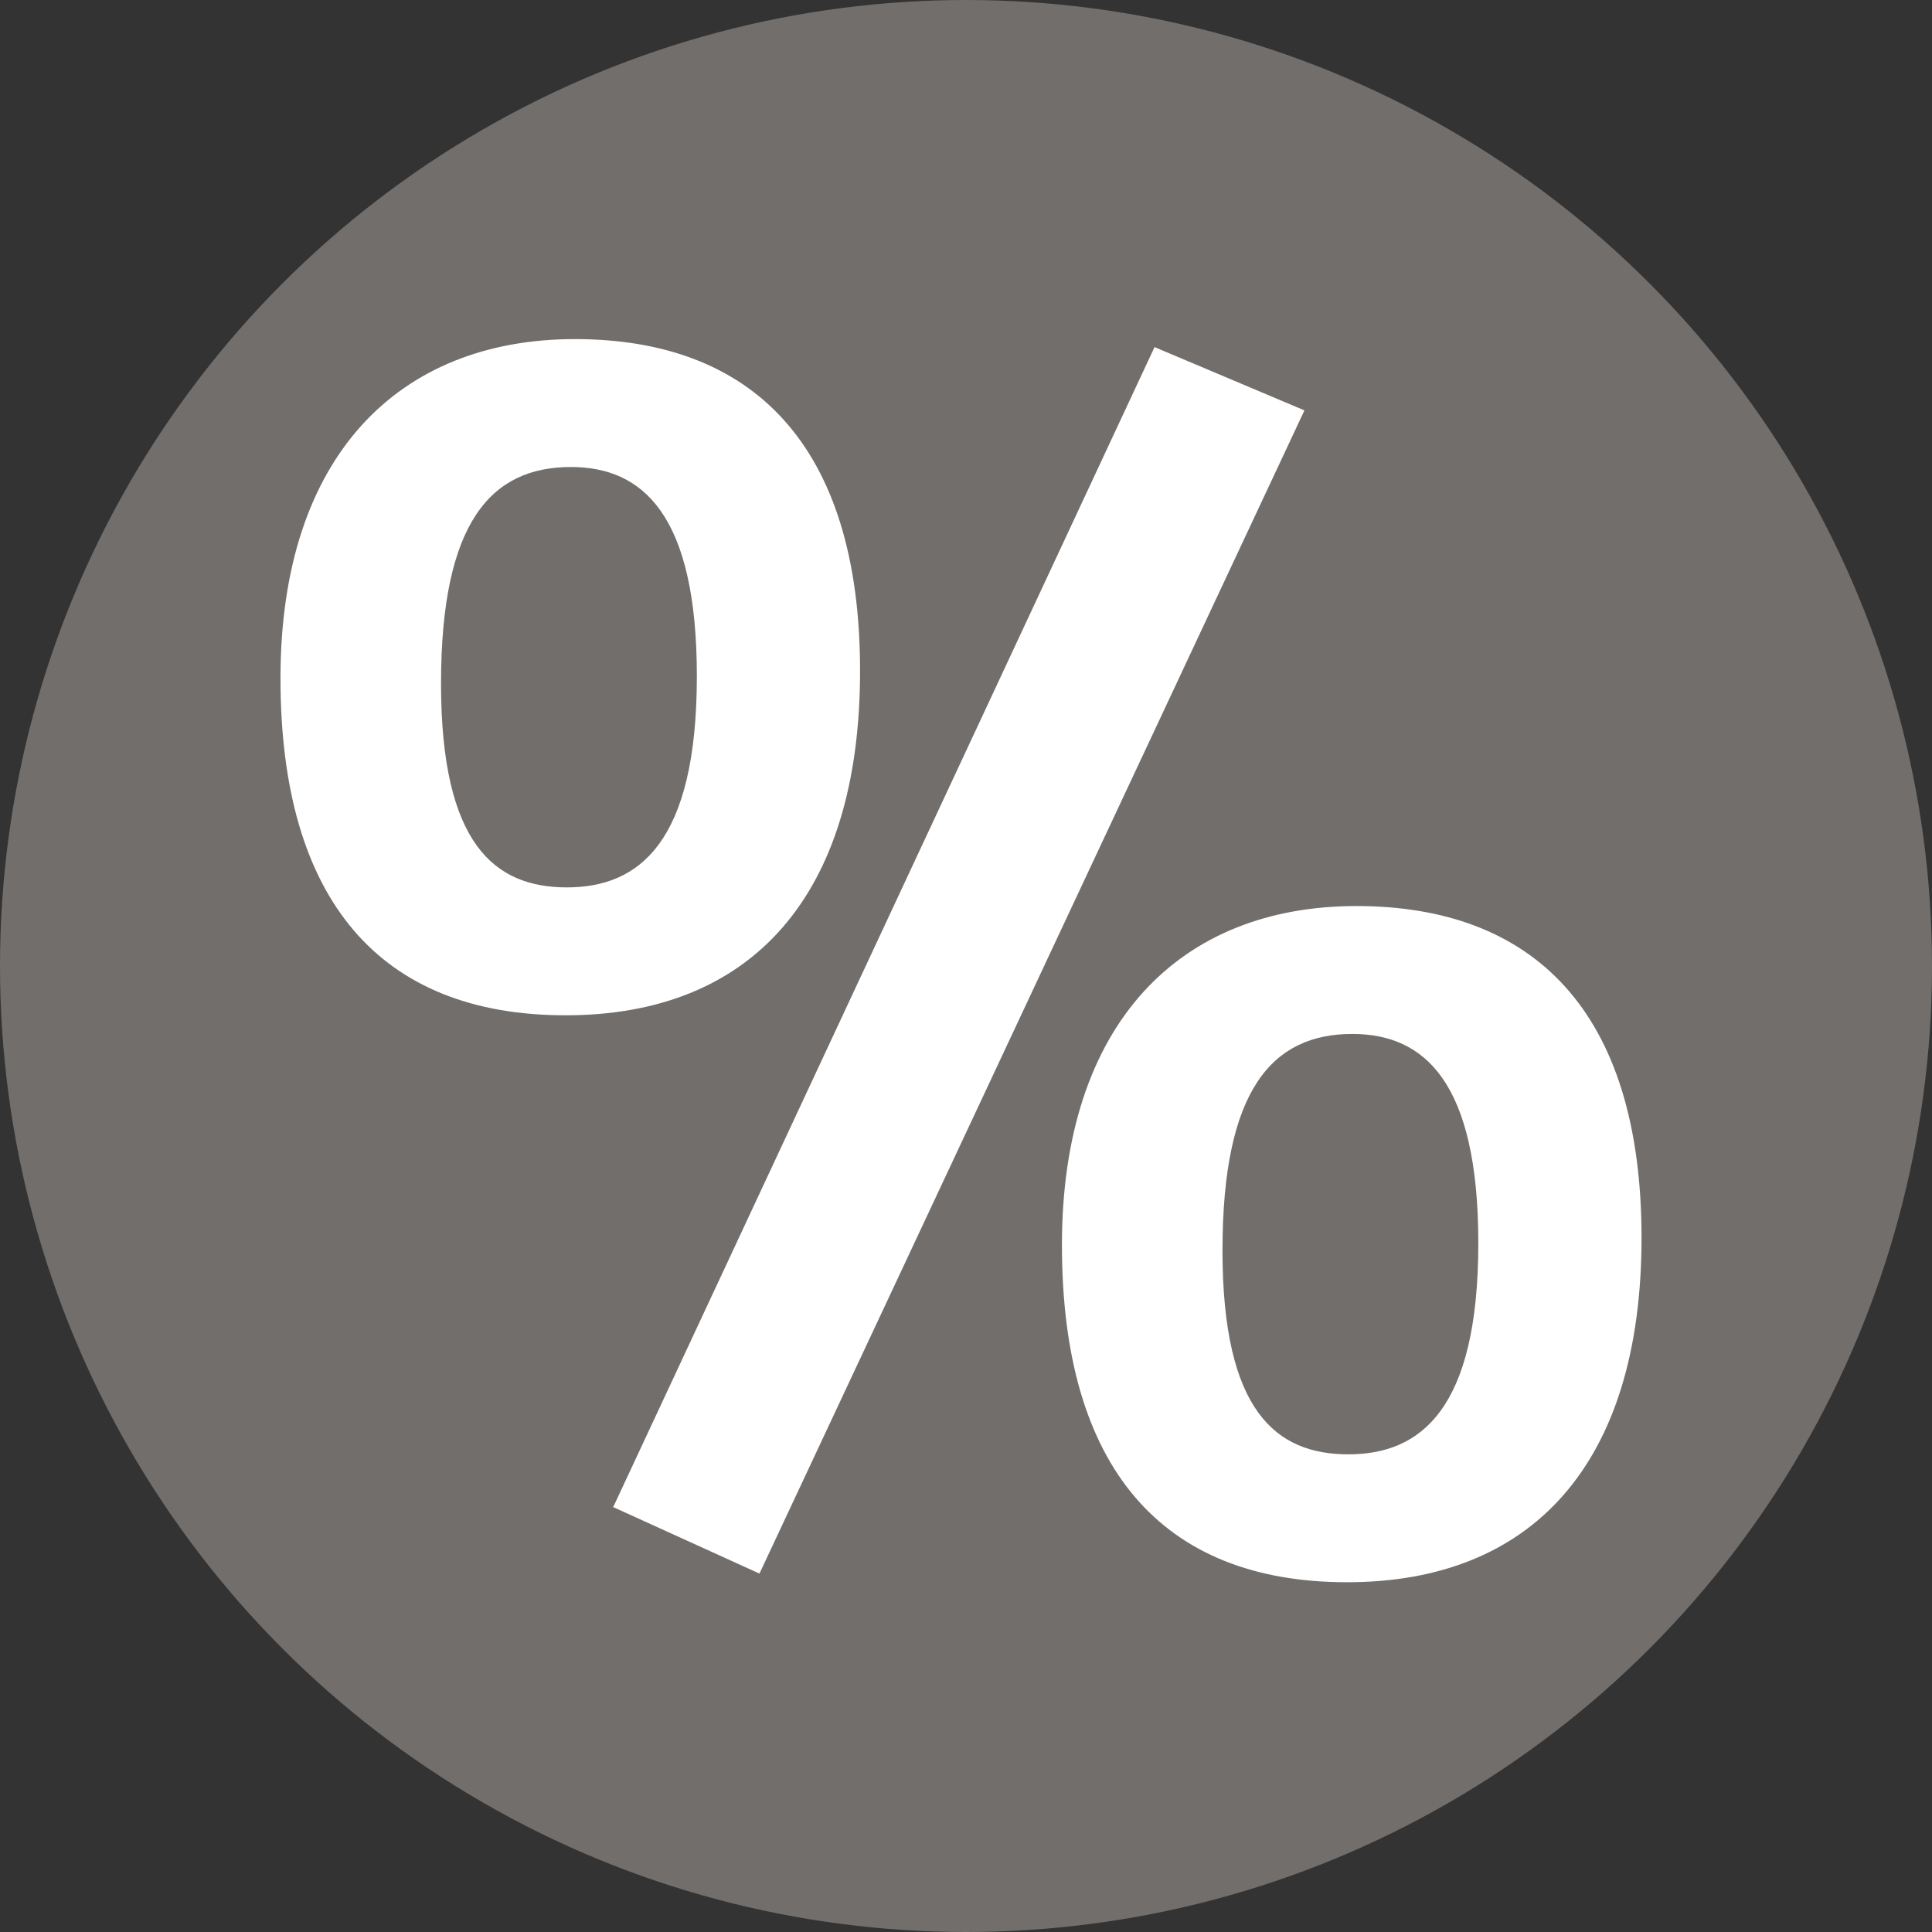
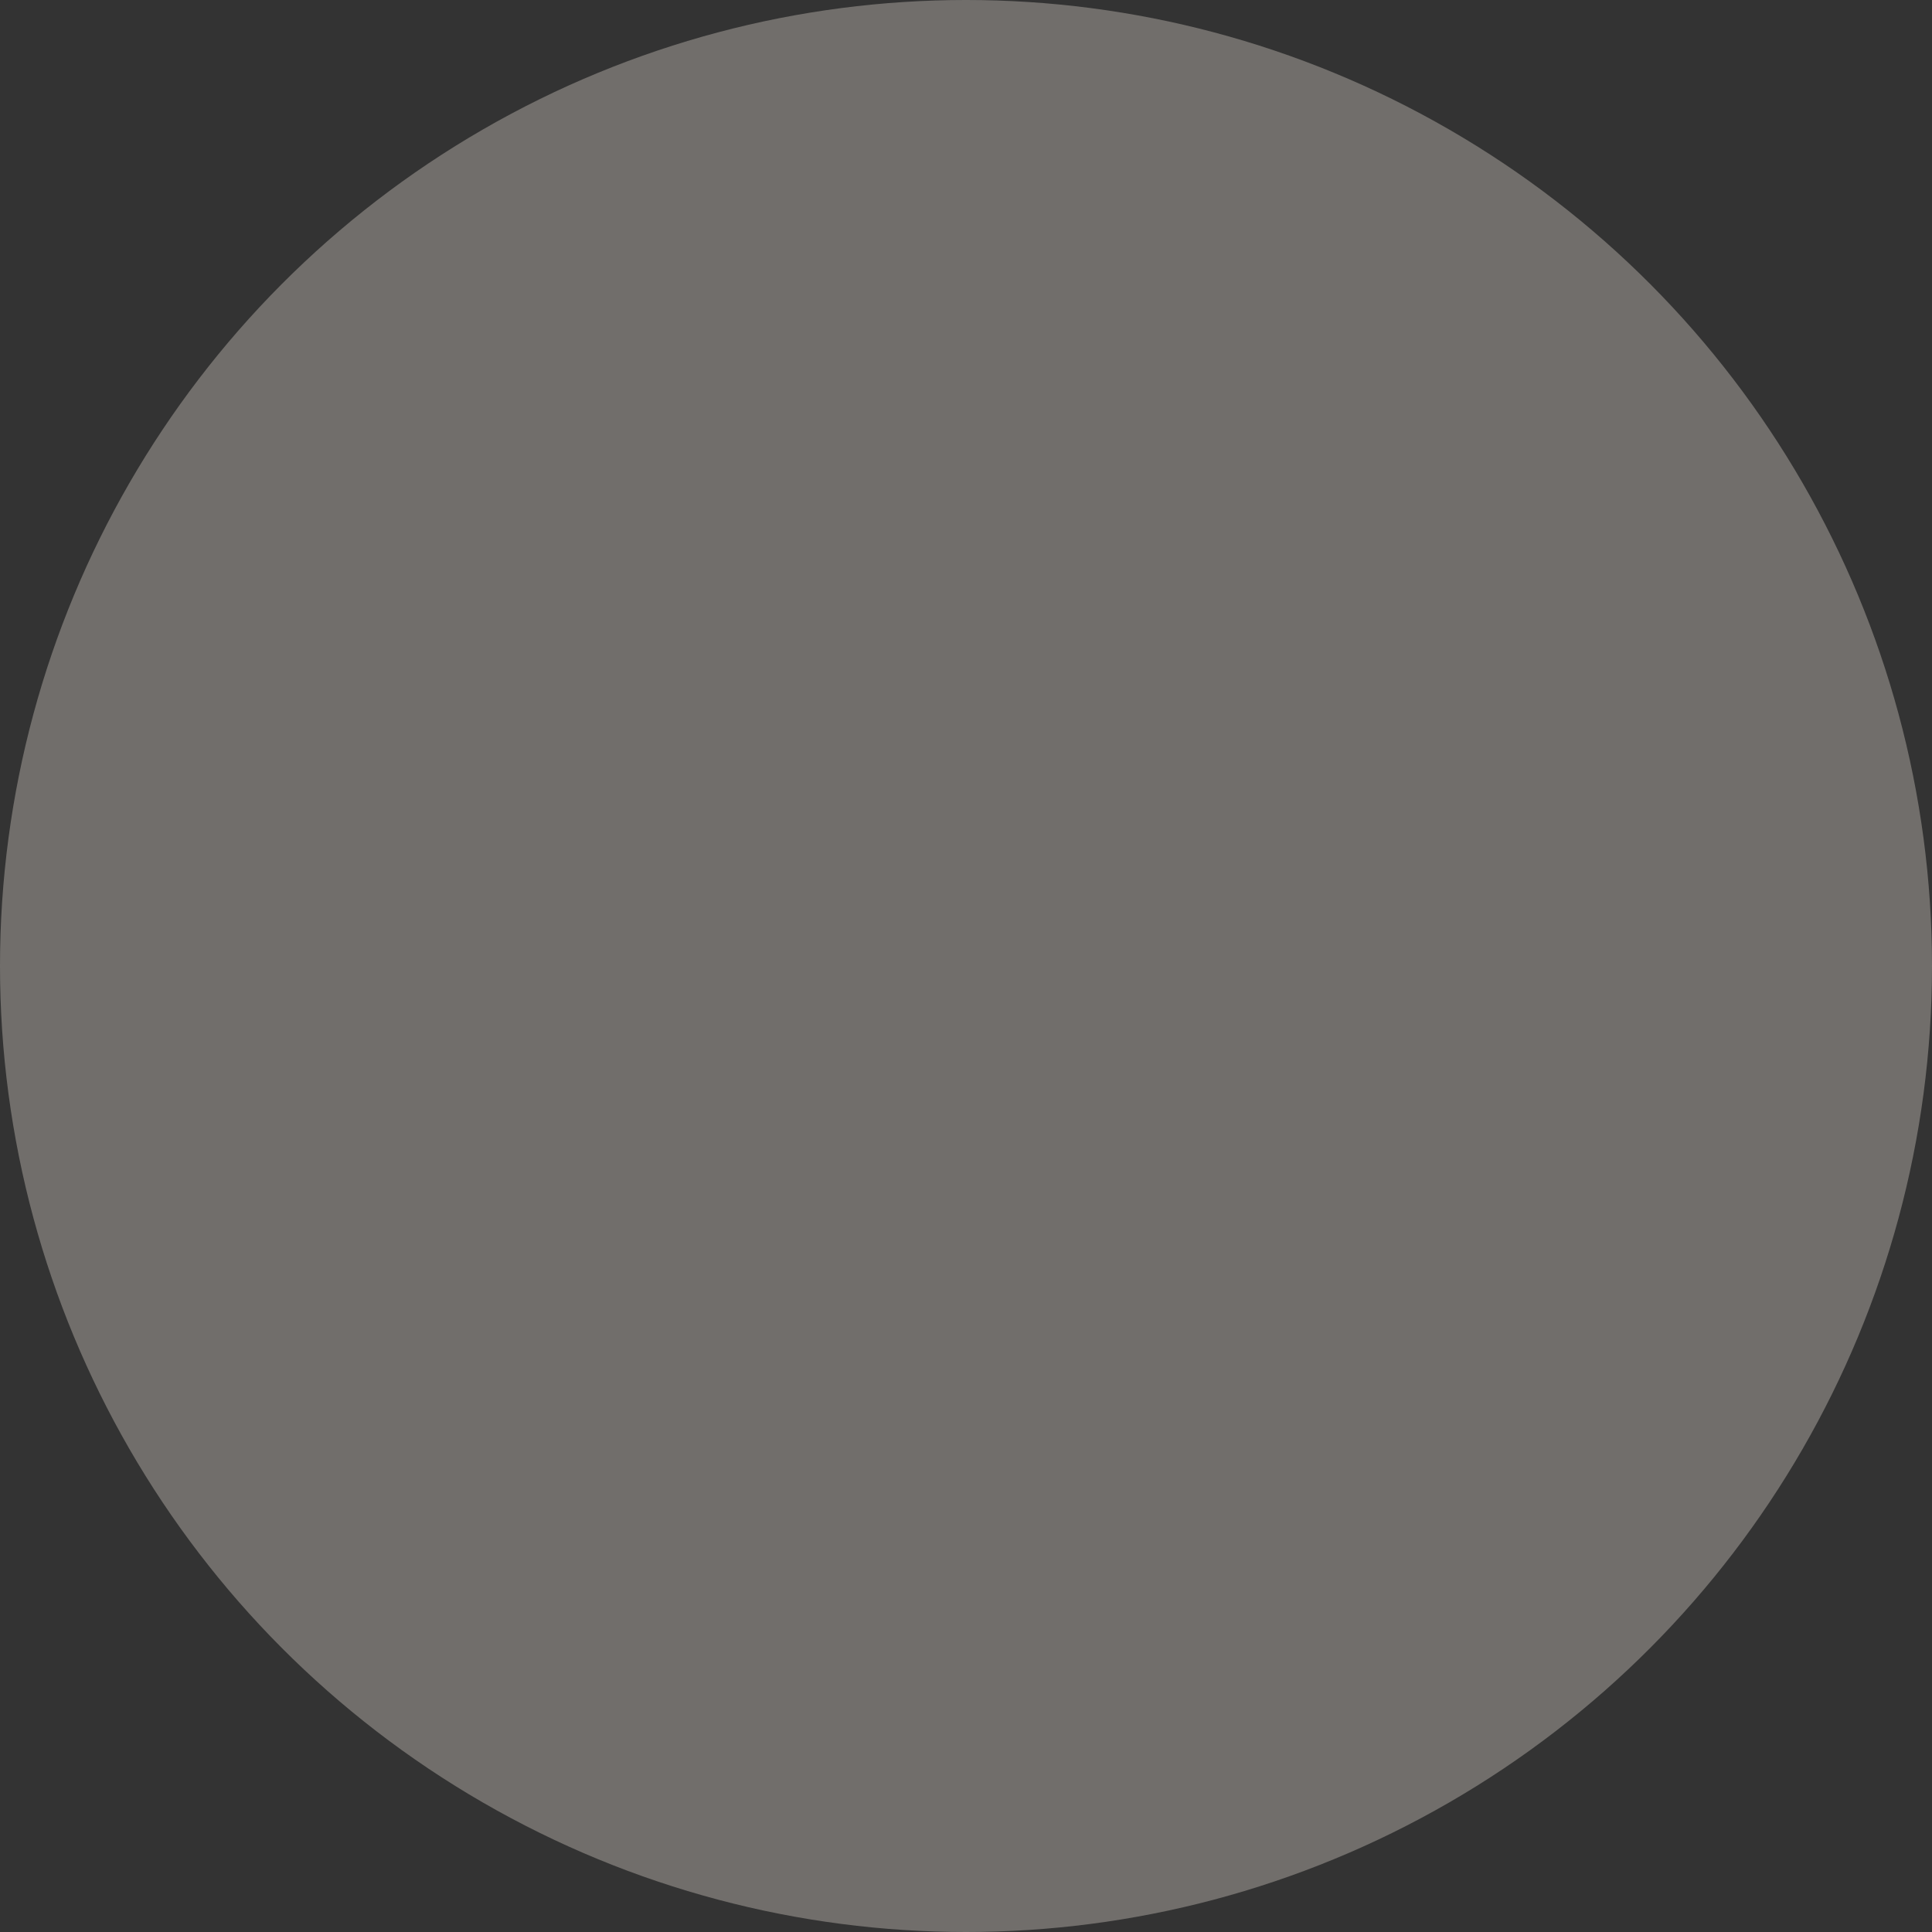
<svg xmlns="http://www.w3.org/2000/svg" id="Layer_2" viewBox="0 0 29 29">
  <rect x="0" y="0" width="29" height="29" fill="#333333" stroke="none" />
  <defs>
    <style>.cls-1{fill:#fff;}.cls-2{fill:#716e6b;}</style>
  </defs>
  <g id="Icons_and_program_names">
    <circle class="cls-2" cx="14.5" cy="14.5" r="14.5" />
-     <path class="cls-1" d="m12.91,10.07c0,3.39-1.64,5.17-4.42,5.17s-4.28-1.72-4.28-5.06,1.78-5.09,4.42-5.09,4.28,1.56,4.28,4.98Zm-2.45.08c0-2.42-.81-3.14-1.89-3.14-1.2,0-1.95.83-1.95,3.25s.81,3.06,1.89,3.06,1.95-.67,1.95-3.17Zm-1.25,12.46L17.33,5.21l2.25.95-8.18,17.46-2.2-1Zm15.43-4.03c0,3.39-1.64,5.17-4.42,5.17s-4.28-1.72-4.28-5.06,1.78-5.09,4.42-5.09,4.28,1.56,4.28,4.98Zm-2.45.08c0-2.42-.81-3.14-1.89-3.14-1.2,0-1.95.83-1.95,3.25s.81,3.06,1.89,3.06,1.95-.67,1.95-3.17Z" />
  </g>
</svg>